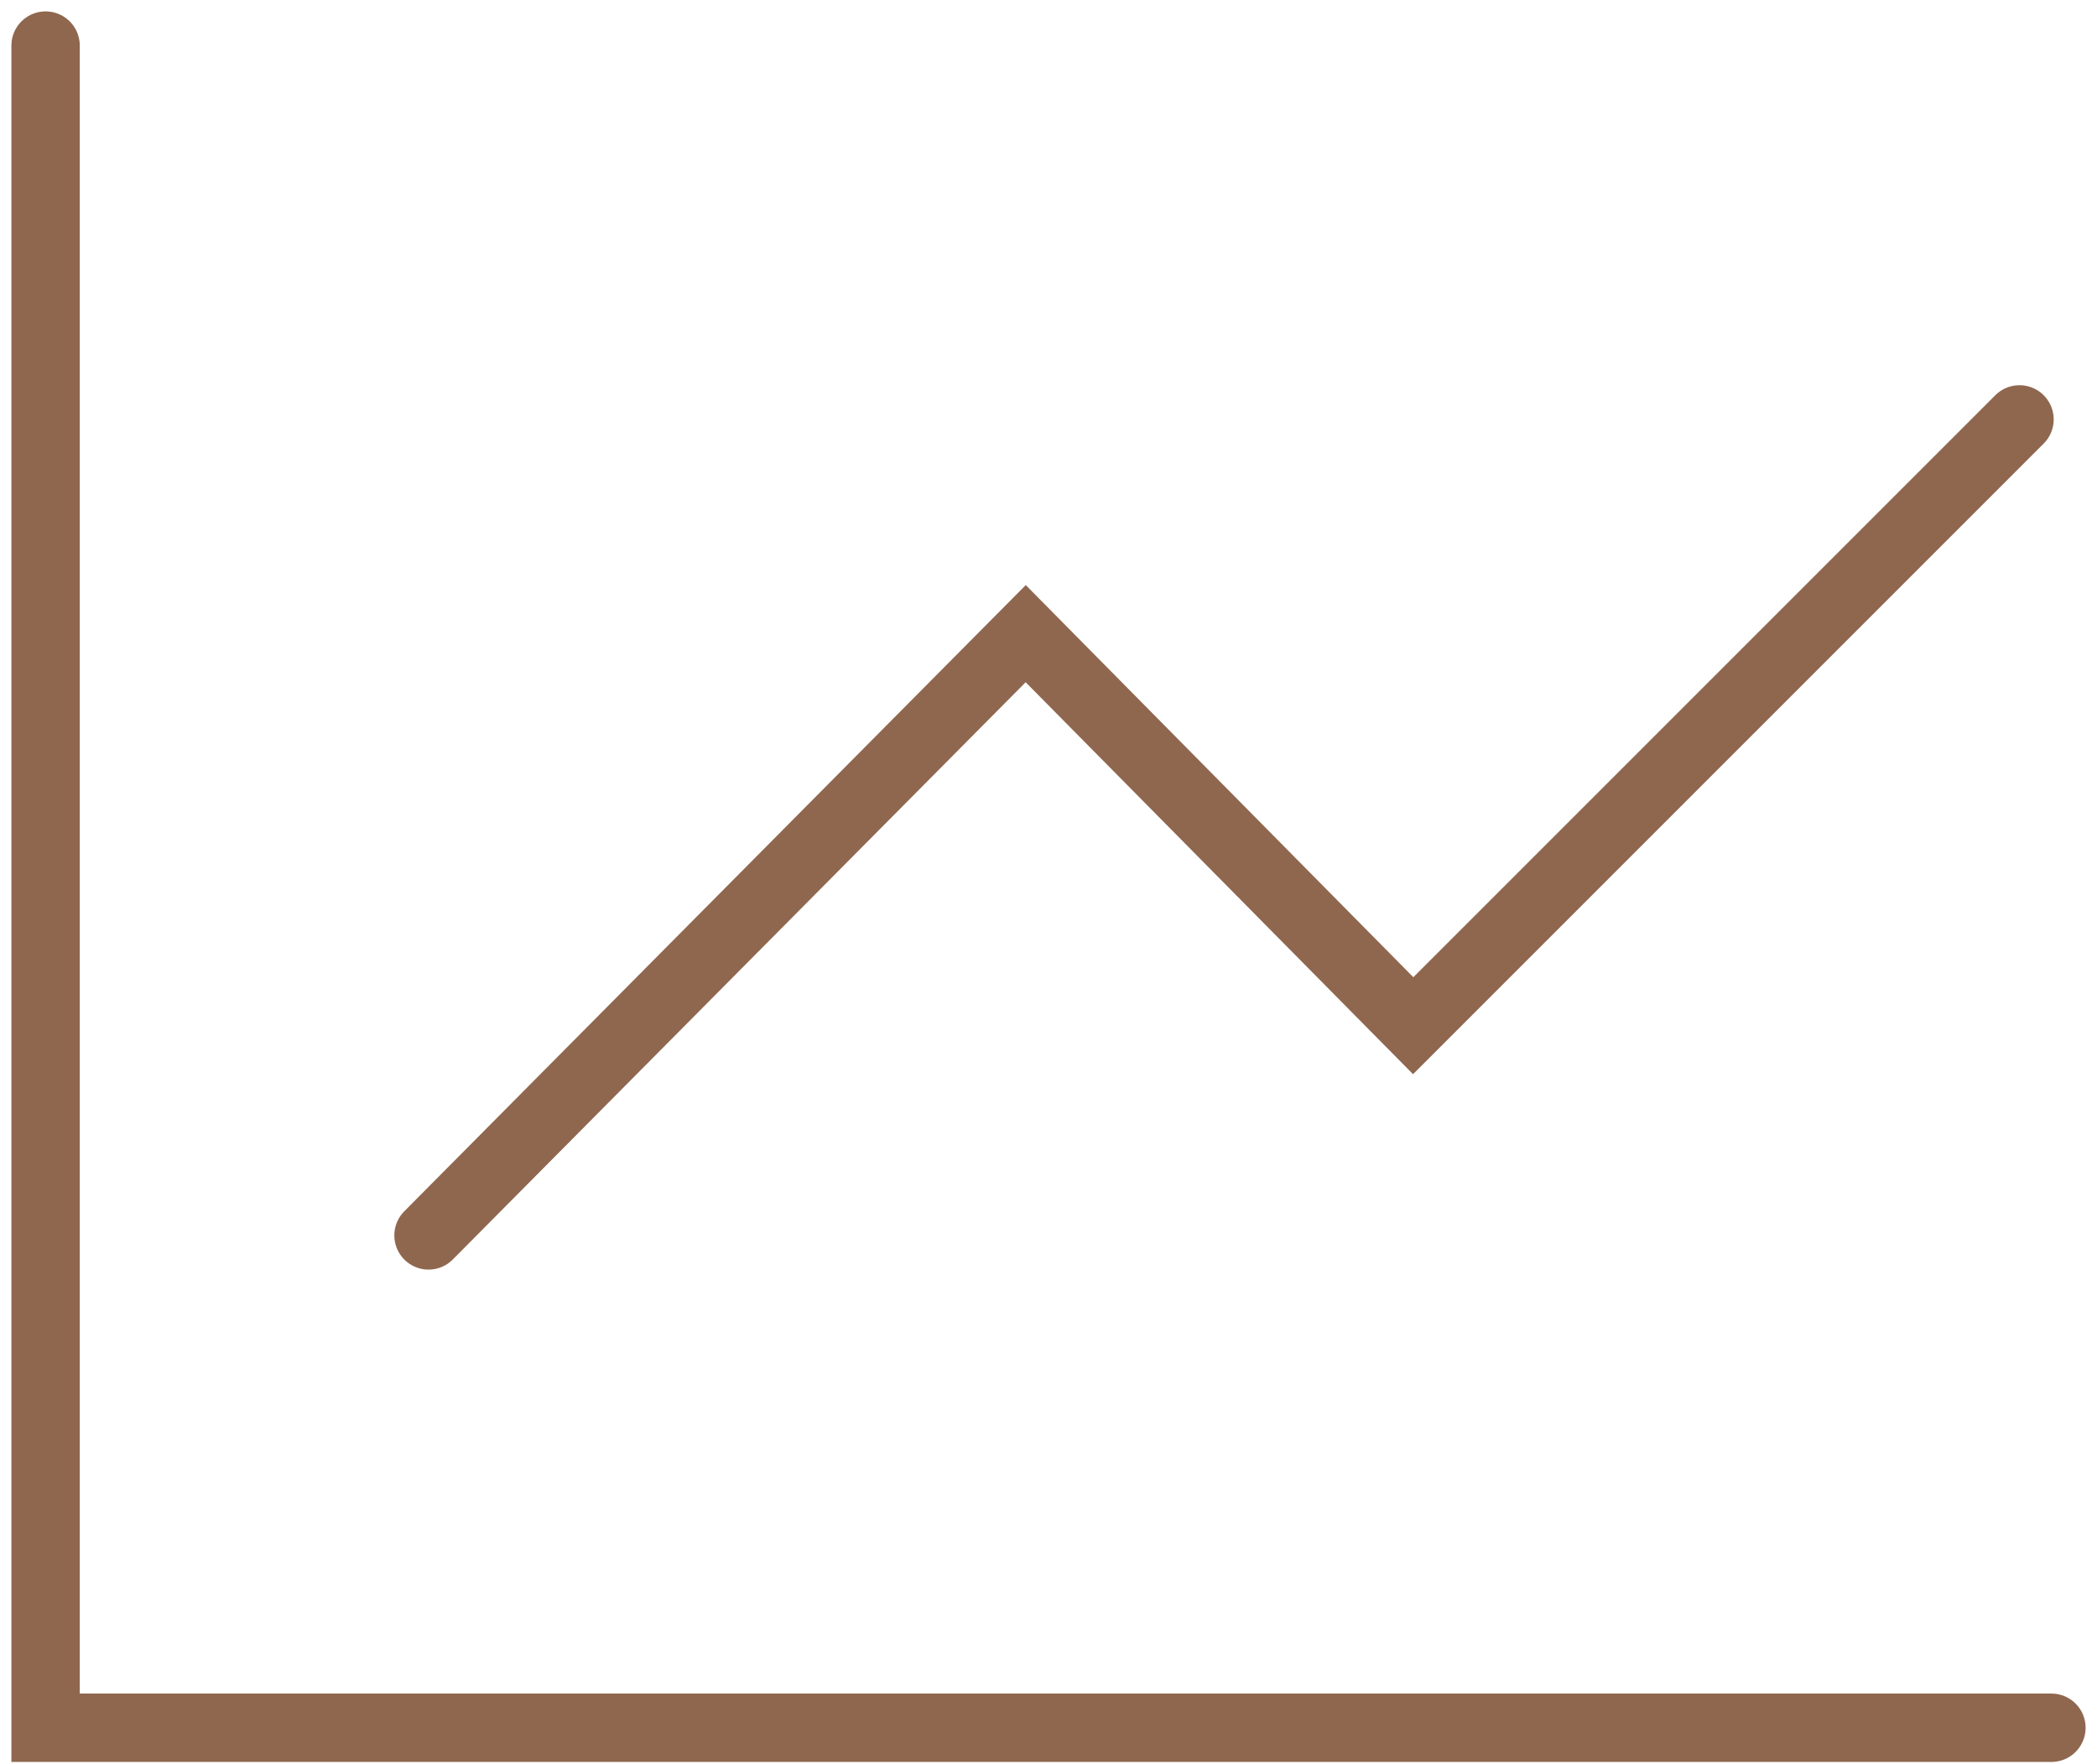
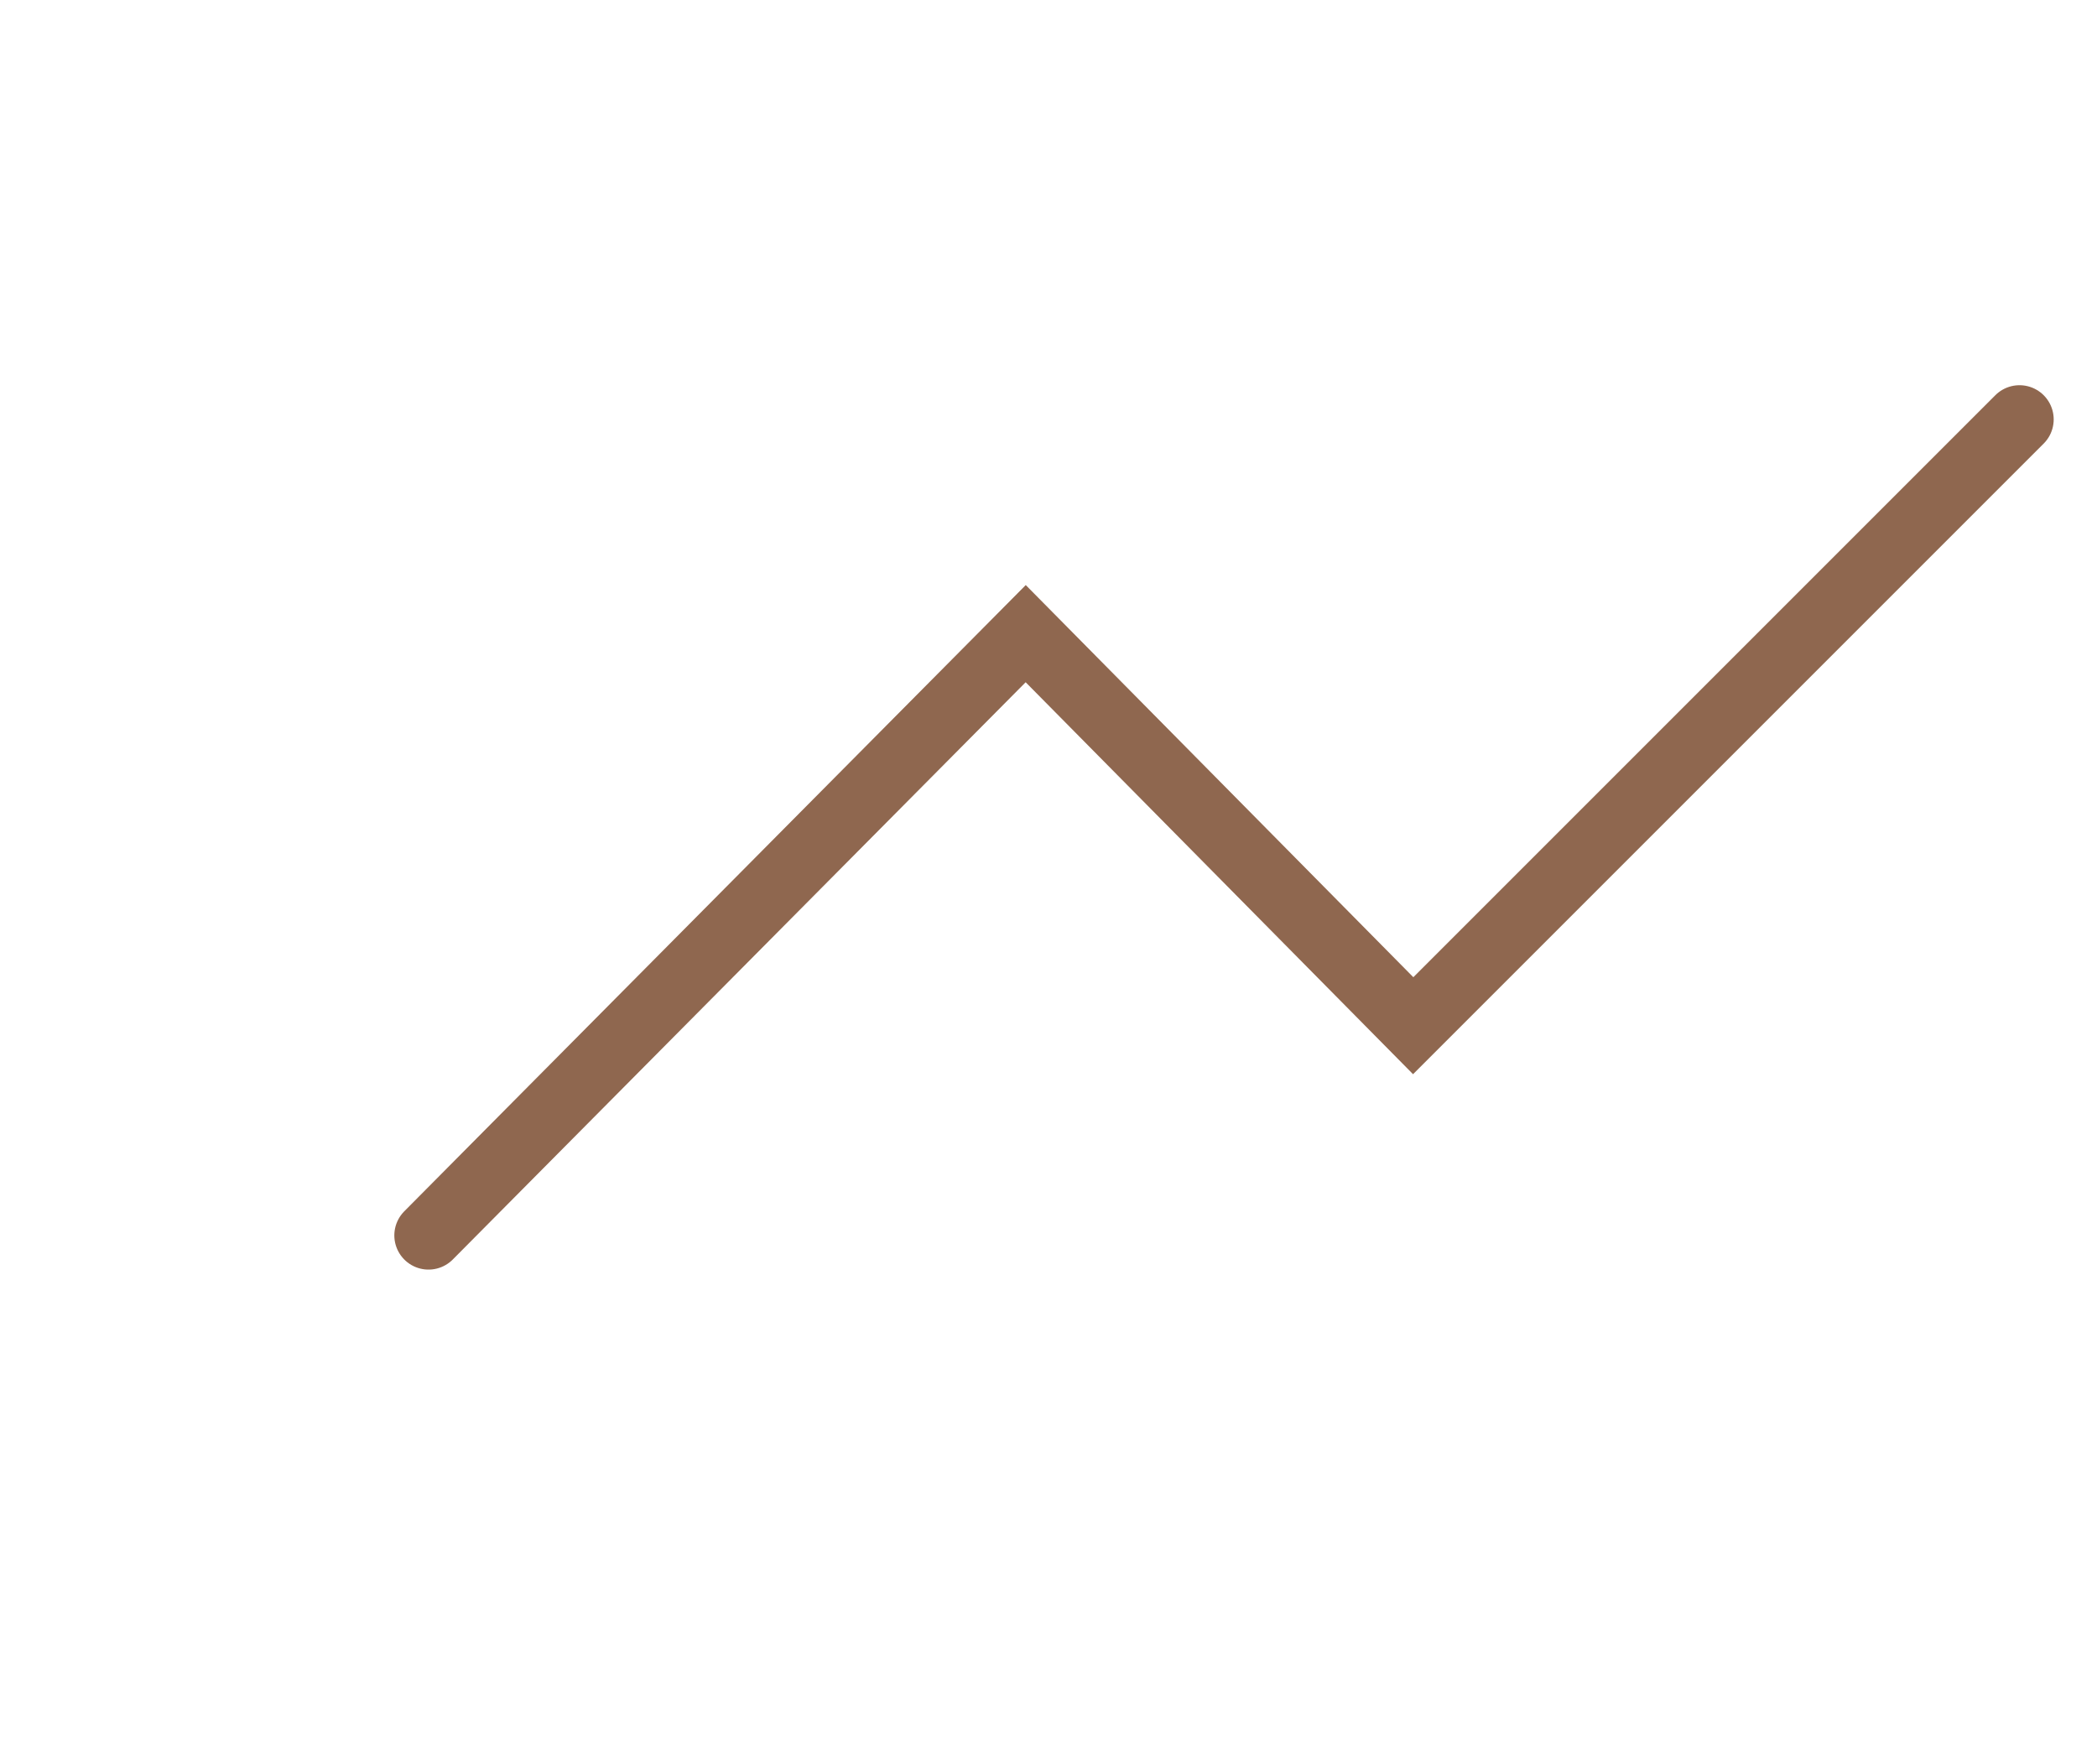
<svg xmlns="http://www.w3.org/2000/svg" version="1.1" id="Слой_1" x="0px" y="0px" viewBox="0 0 46 38.7" style="enable-background:new 0 0 46 38.7;" xml:space="preserve">
  <style type="text/css">
	.st0{fill:none;stroke:#8F674F;stroke-width:1.5;stroke-linecap:round;stroke-miterlimit:10;}
</style>
-   <polyline class="st0" points="1,1 1,37.9 45,37.9 " />
  <polyline class="st0" points="9.4,27.1 22.5,13.9 31,22.5 44.3,9.2 " />
</svg>